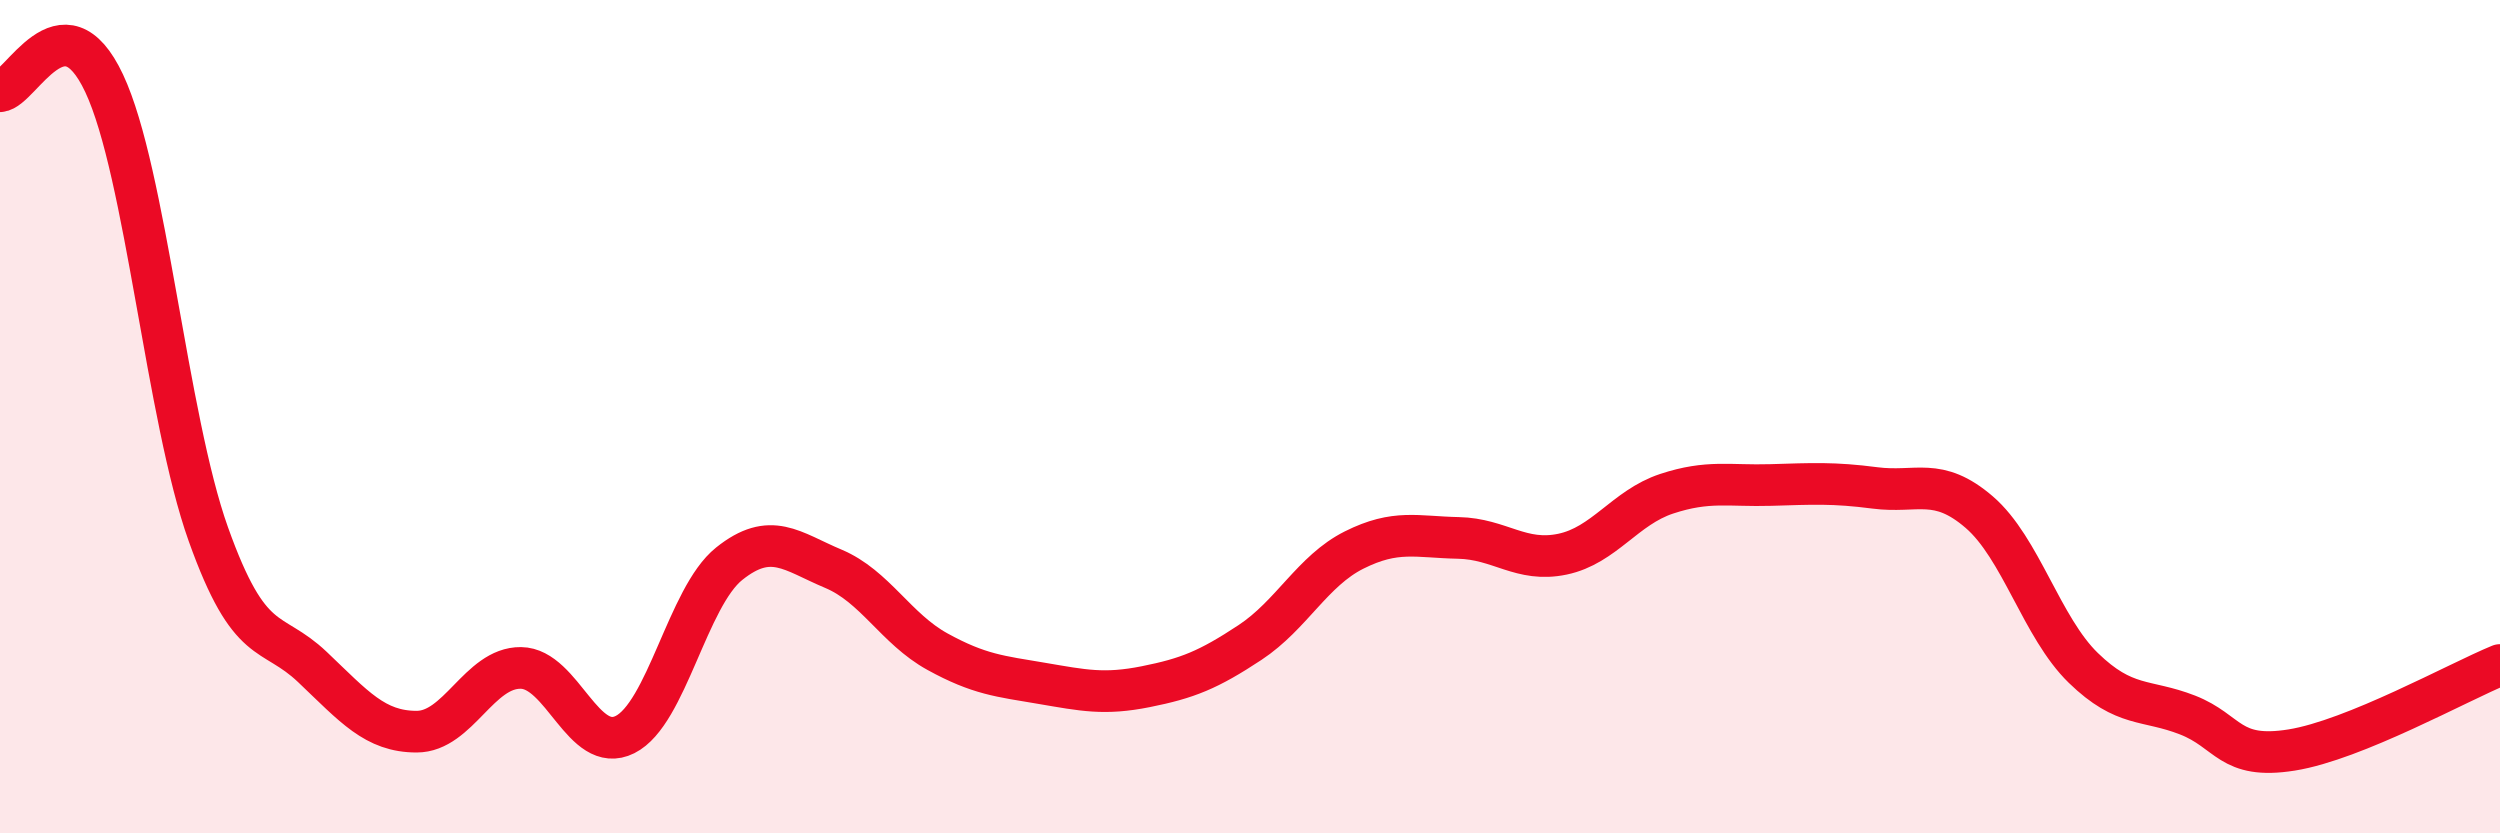
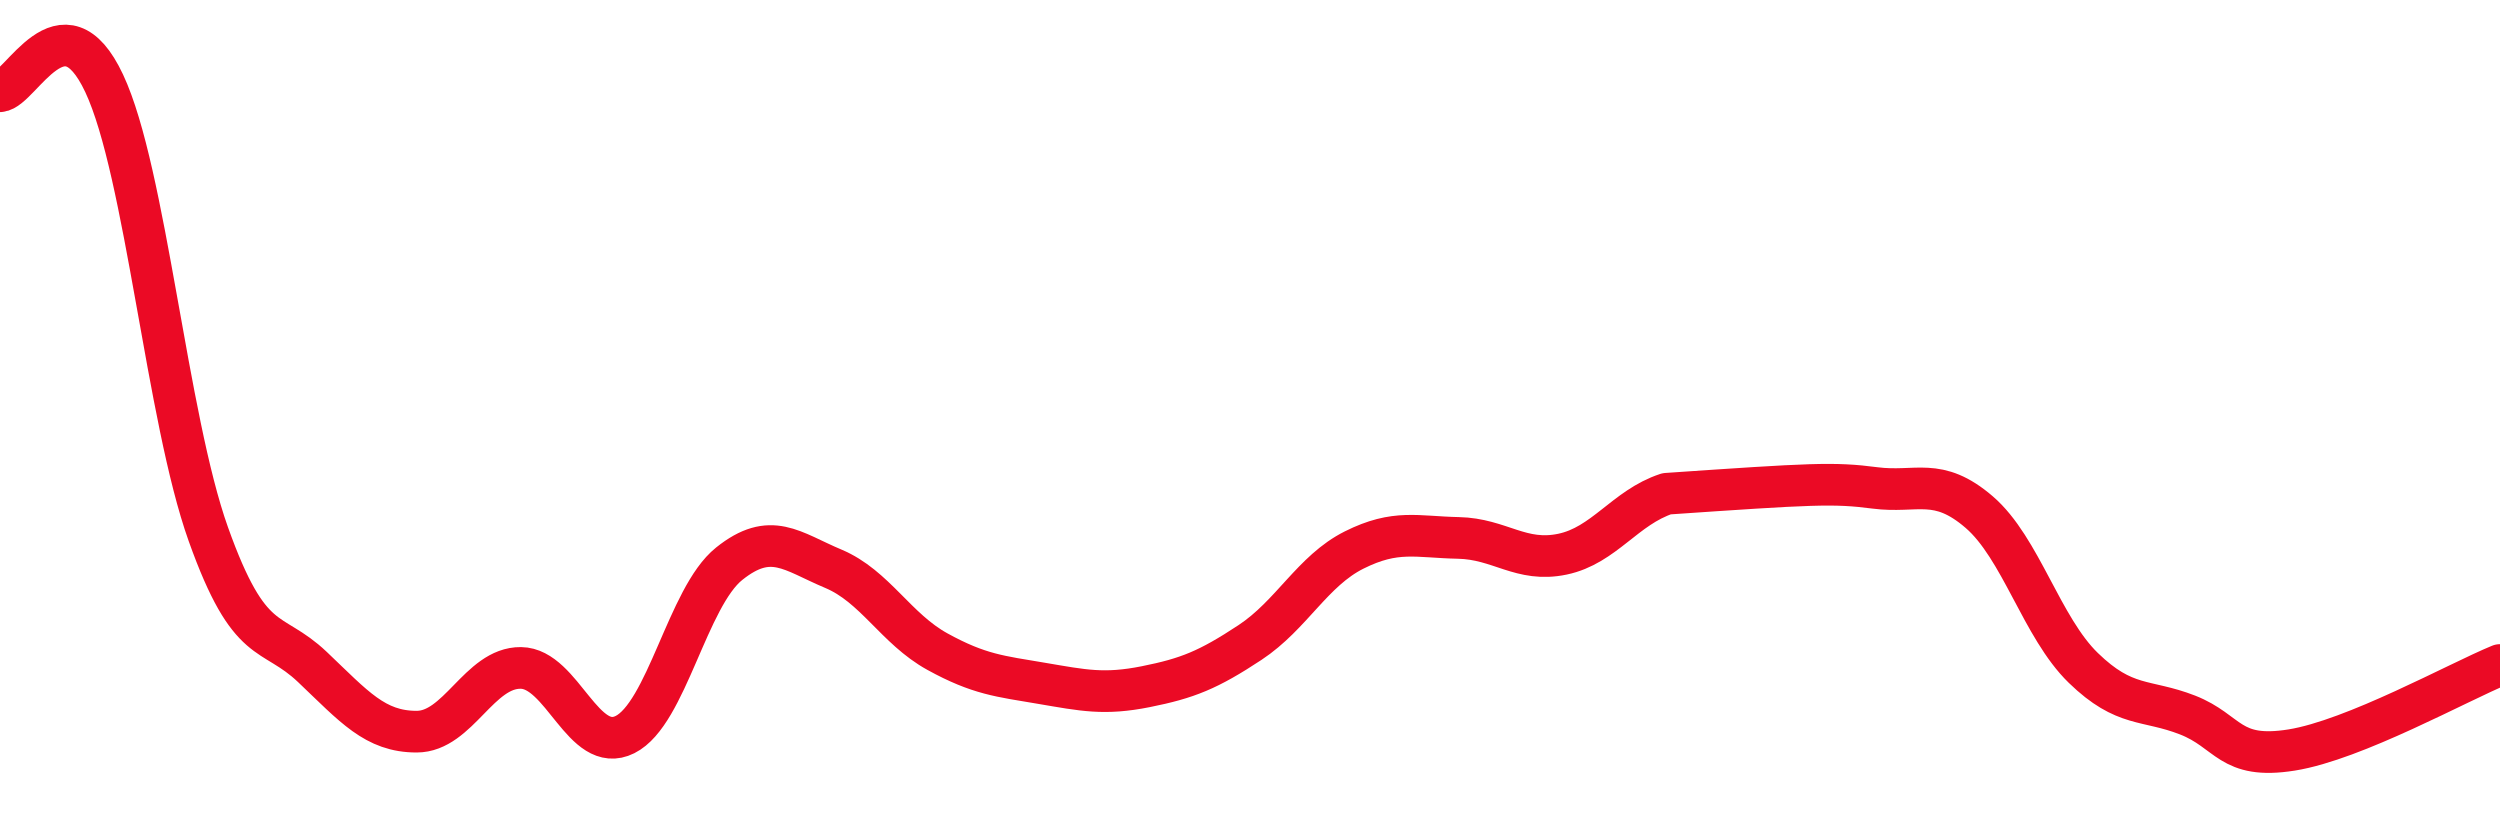
<svg xmlns="http://www.w3.org/2000/svg" width="60" height="20" viewBox="0 0 60 20">
-   <path d="M 0,2.19 C 0.5,2.15 1.5,-0.13 2.5,2 C 3.5,4.13 4,10.02 5,12.82 C 6,15.62 6.5,15.06 7.5,16.01 C 8.5,16.96 9,17.56 10,17.56 C 11,17.56 11.5,16.02 12.5,16.03 C 13.5,16.04 14,18.13 15,17.63 C 16,17.13 16.5,14.33 17.5,13.53 C 18.5,12.73 19,13.23 20,13.65 C 21,14.07 21.5,15.09 22.5,15.64 C 23.5,16.19 24,16.23 25,16.4 C 26,16.57 26.5,16.68 27.5,16.48 C 28.5,16.28 29,16.08 30,15.42 C 31,14.76 31.5,13.7 32.5,13.2 C 33.5,12.7 34,12.89 35,12.91 C 36,12.93 36.5,13.51 37.5,13.3 C 38.5,13.09 39,12.18 40,11.85 C 41,11.52 41.5,11.67 42.5,11.64 C 43.5,11.61 44,11.58 45,11.71 C 46,11.84 46.5,11.43 47.5,12.29 C 48.5,13.15 49,15.06 50,16.03 C 51,17 51.5,16.77 52.5,17.16 C 53.5,17.55 53.5,18.24 55,18 C 56.5,17.76 59,16.37 60,15.96L60 20L0 20Z" fill="#EB0A25" opacity="0.1" stroke-linecap="round" stroke-linejoin="round" />
-   <path d="M 0,2.19 C 0.5,2.15 1.5,-0.13 2.5,2 C 3.5,4.13 4,10.02 5,12.82 C 6,15.62 6.5,15.06 7.5,16.01 C 8.5,16.96 9,17.56 10,17.56 C 11,17.56 11.5,16.02 12.5,16.03 C 13.5,16.04 14,18.13 15,17.63 C 16,17.13 16.5,14.33 17.5,13.53 C 18.5,12.73 19,13.23 20,13.65 C 21,14.07 21.5,15.09 22.5,15.64 C 23.5,16.19 24,16.23 25,16.4 C 26,16.57 26.5,16.68 27.5,16.48 C 28.5,16.28 29,16.08 30,15.42 C 31,14.76 31.5,13.7 32.5,13.2 C 33.5,12.7 34,12.89 35,12.91 C 36,12.93 36.5,13.51 37.5,13.3 C 38.5,13.09 39,12.18 40,11.85 C 41,11.52 41.5,11.67 42.5,11.64 C 43.5,11.61 44,11.58 45,11.71 C 46,11.84 46.5,11.43 47.5,12.29 C 48.5,13.15 49,15.06 50,16.03 C 51,17 51.5,16.77 52.5,17.16 C 53.5,17.55 53.5,18.24 55,18 C 56.5,17.76 59,16.37 60,15.96" stroke="#EB0A25" stroke-width="1" fill="none" stroke-linecap="round" stroke-linejoin="round" />
+   <path d="M 0,2.19 C 0.5,2.15 1.5,-0.13 2.5,2 C 3.5,4.13 4,10.02 5,12.82 C 6,15.62 6.5,15.06 7.5,16.01 C 8.5,16.96 9,17.56 10,17.56 C 11,17.56 11.5,16.02 12.5,16.03 C 13.5,16.04 14,18.13 15,17.63 C 16,17.13 16.5,14.33 17.5,13.53 C 18.5,12.73 19,13.23 20,13.65 C 21,14.07 21.5,15.09 22.5,15.64 C 23.5,16.19 24,16.23 25,16.4 C 26,16.57 26.5,16.68 27.5,16.48 C 28.5,16.28 29,16.08 30,15.42 C 31,14.76 31.5,13.7 32.5,13.2 C 33.5,12.7 34,12.89 35,12.91 C 36,12.93 36.5,13.51 37.5,13.3 C 38.5,13.09 39,12.18 40,11.85 C 43.5,11.61 44,11.58 45,11.71 C 46,11.84 46.5,11.43 47.5,12.29 C 48.5,13.15 49,15.06 50,16.03 C 51,17 51.5,16.77 52.5,17.16 C 53.5,17.55 53.5,18.24 55,18 C 56.5,17.76 59,16.37 60,15.96" stroke="#EB0A25" stroke-width="1" fill="none" stroke-linecap="round" stroke-linejoin="round" />
</svg>